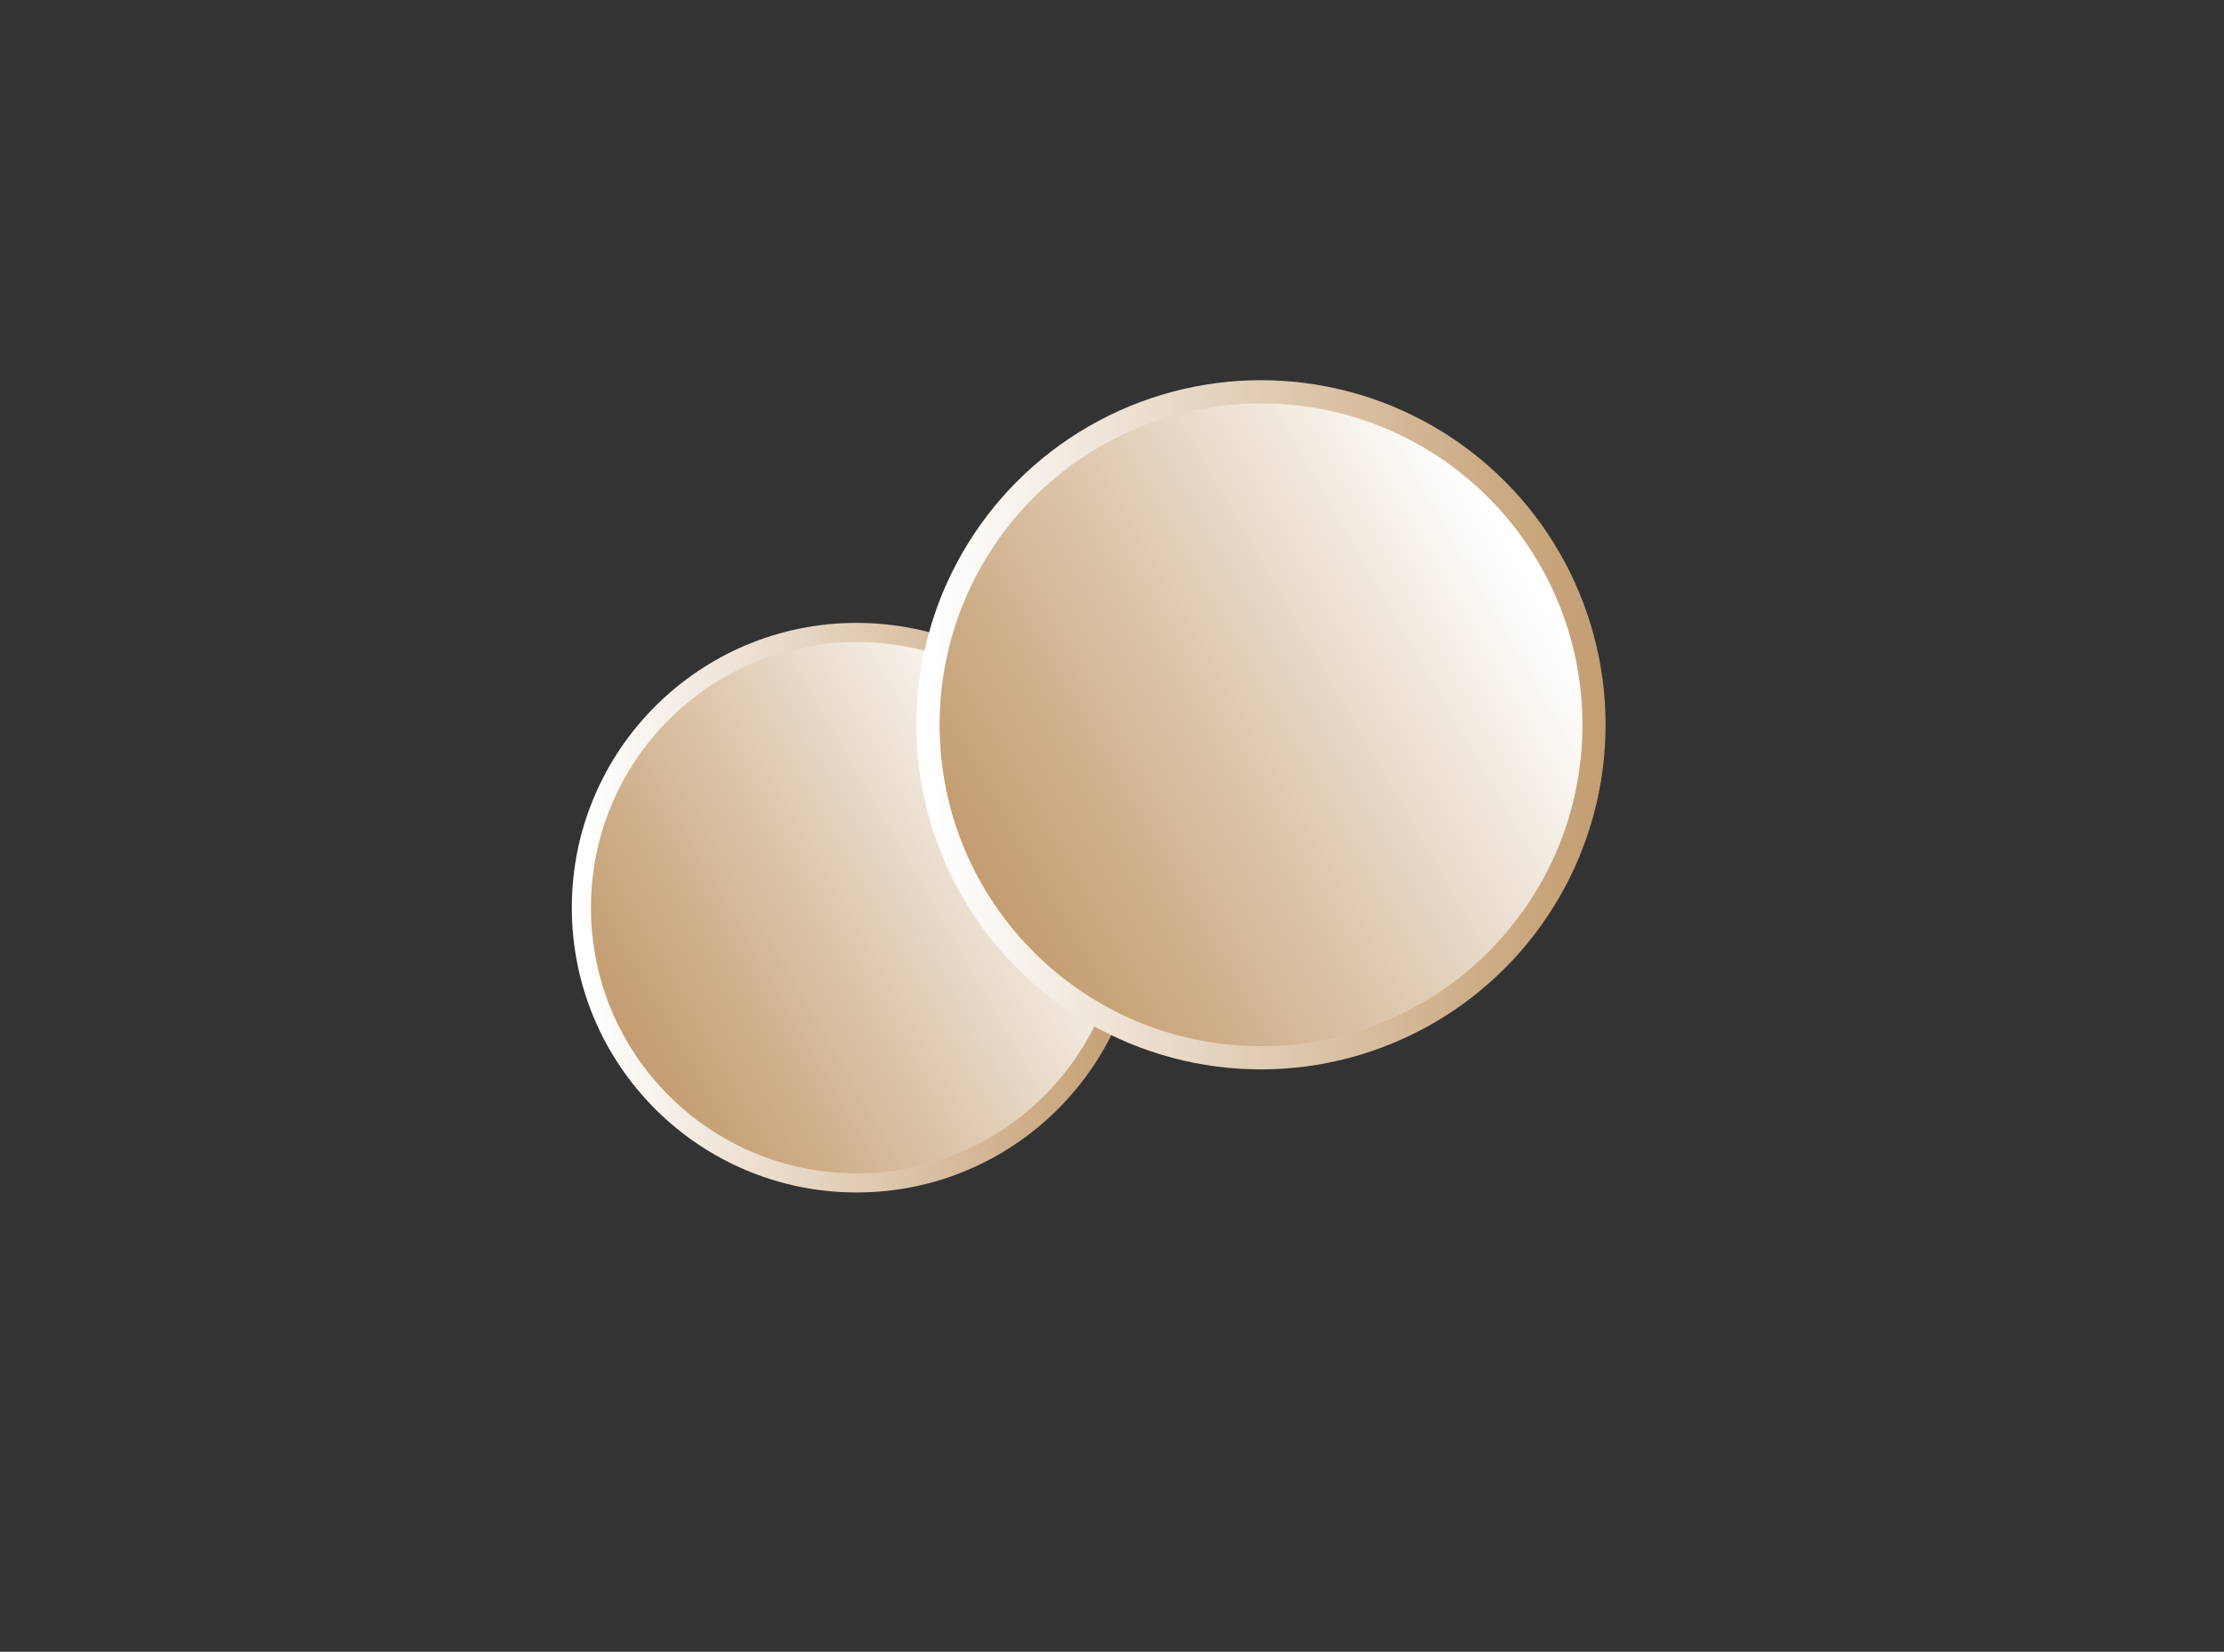
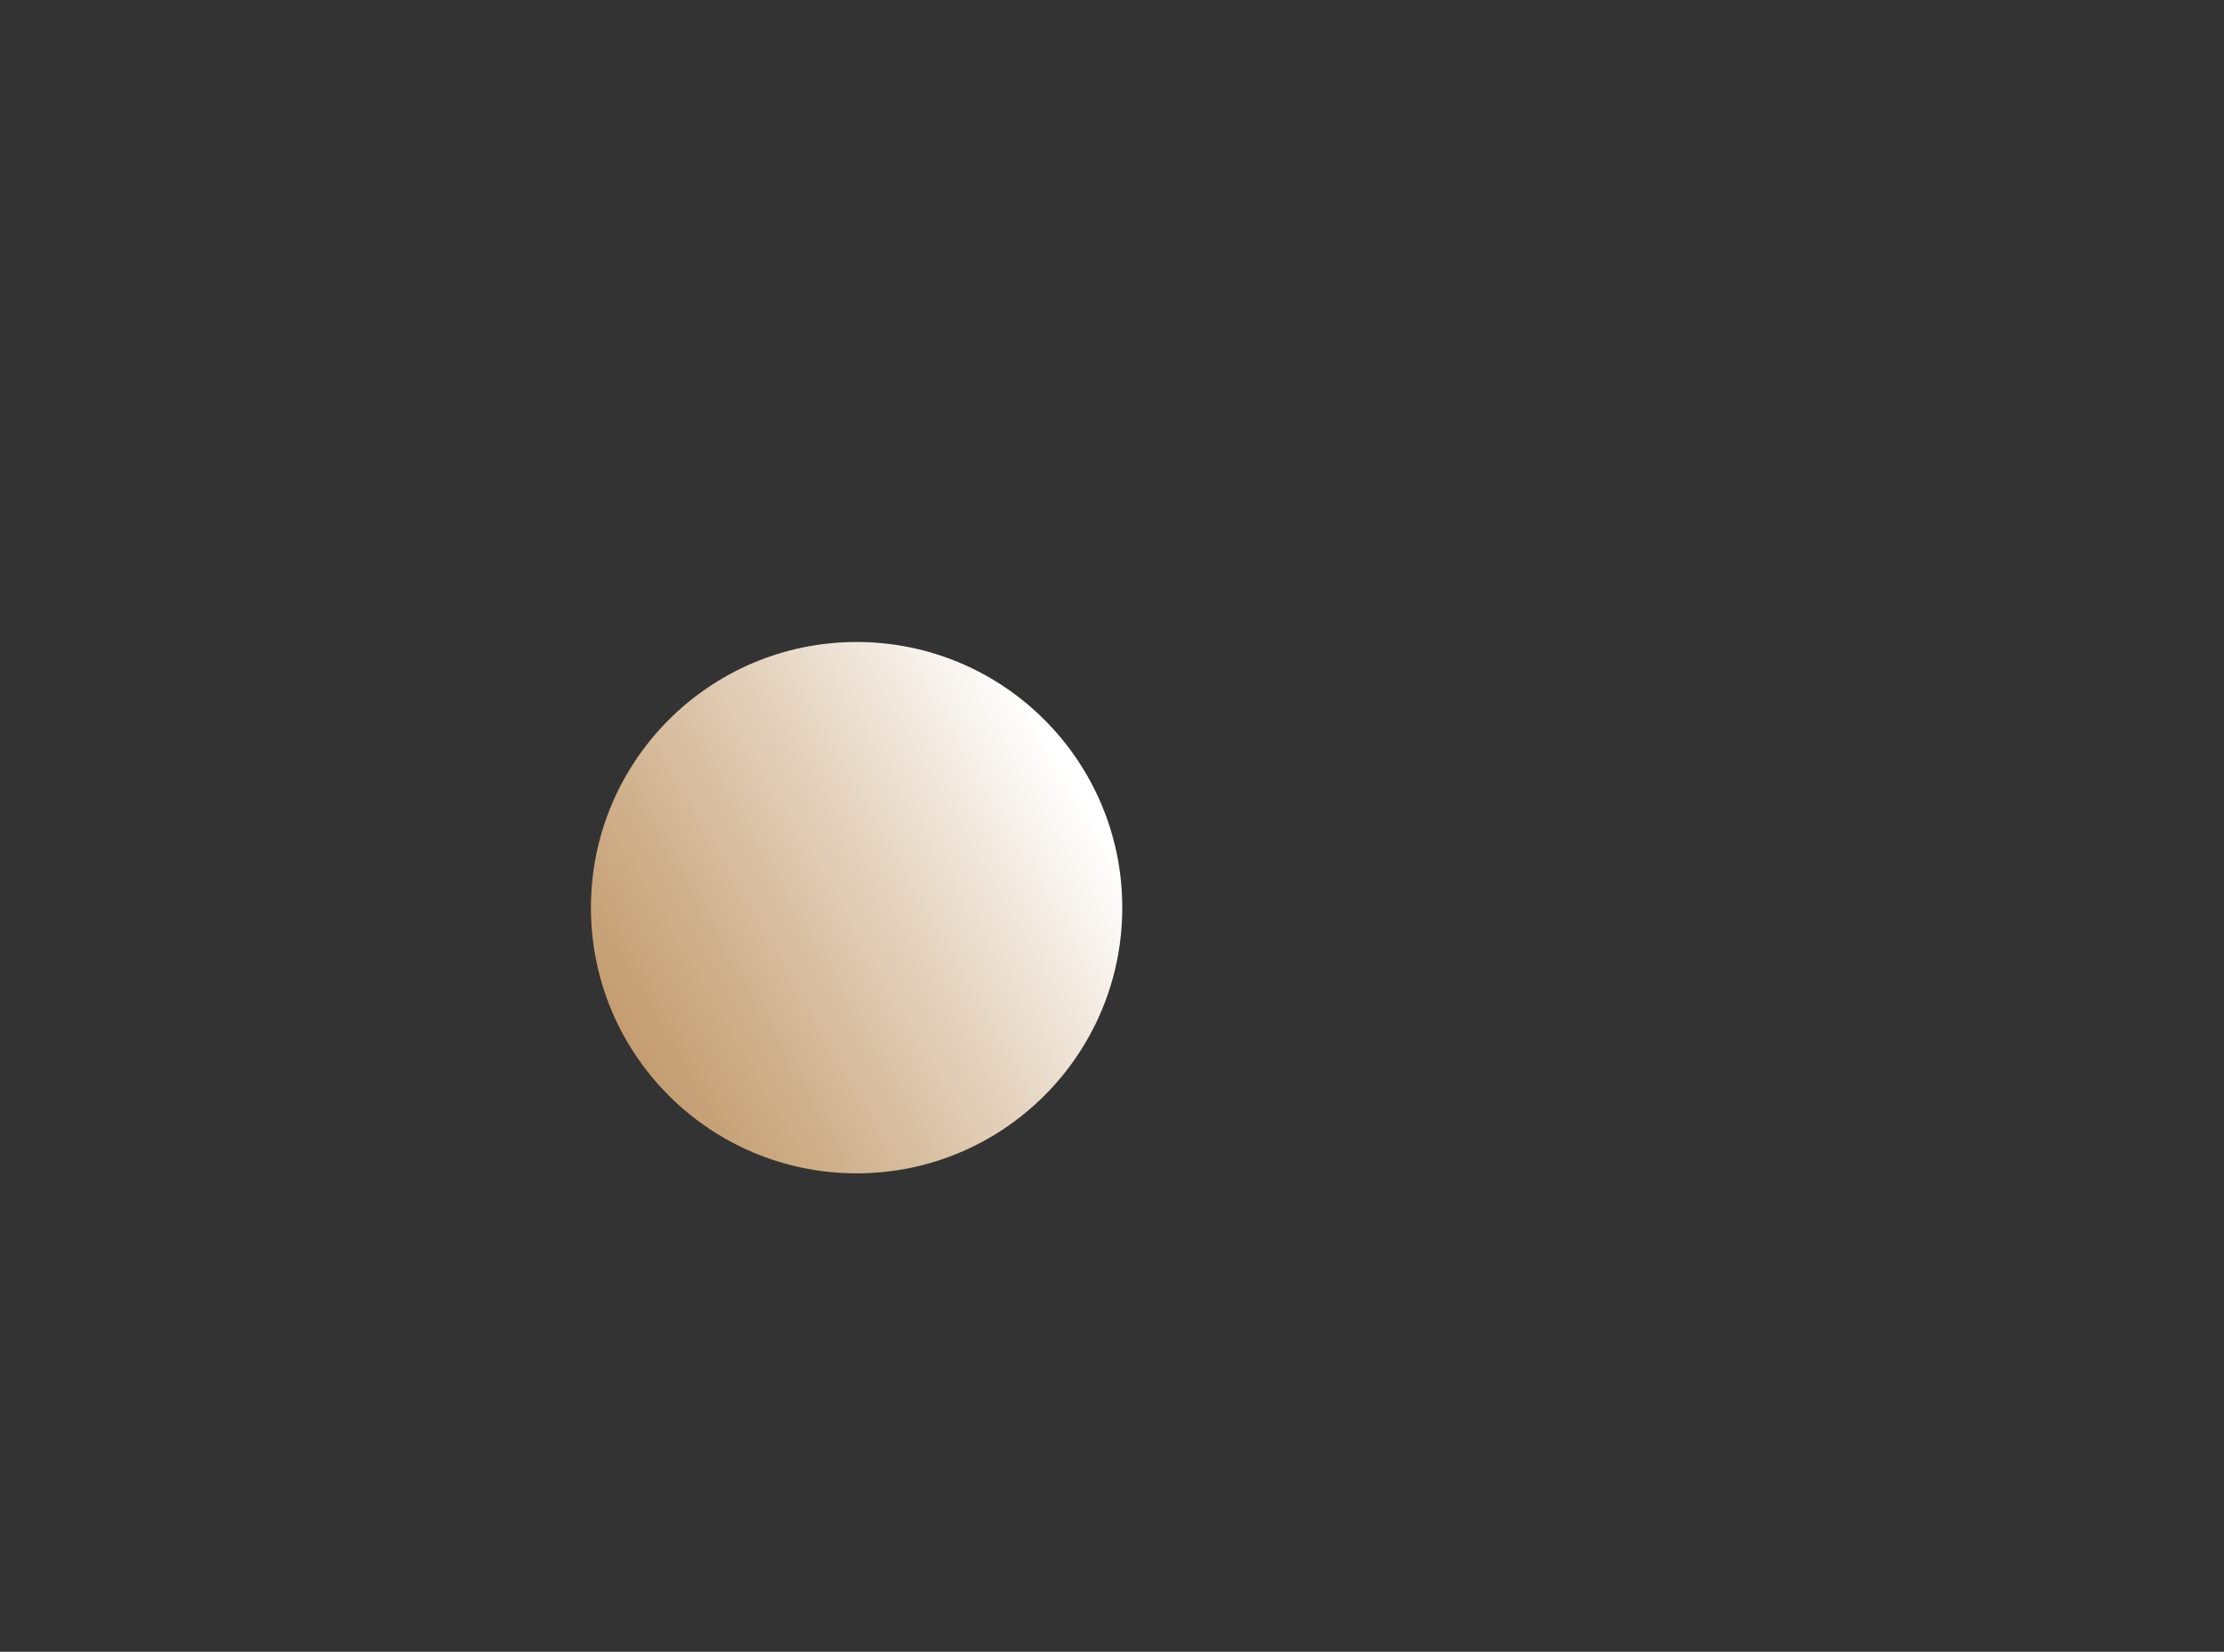
<svg xmlns="http://www.w3.org/2000/svg" xmlns:xlink="http://www.w3.org/1999/xlink" viewBox="0 0 109.33 81.2">
  <rect x="0" y="0" width="109.33" height="81.2" fill="#333333" stroke="none" />
  <defs>
    <style>.a{fill:url(#a);}.b{fill:url(#b);}.c{fill:url(#c);}.d{fill:url(#d);}</style>
    <linearGradient id="a" x1="56.11" y1="44.62" x2="28.11" y2="44.62" gradientUnits="userSpaceOnUse">
      <stop offset="0" stop-color="#c49d71" />
      <stop offset="0.18" stop-color="#cdac86" />
      <stop offset="0.56" stop-color="#e4d2bd" />
      <stop offset="0.97" stop-color="#fff" />
    </linearGradient>
    <linearGradient id="b" x1="30.79" y1="51.15" x2="53.42" y2="38.08" xlink:href="#a" />
    <linearGradient id="c" x1="78.93" y1="35.63" x2="45.05" y2="35.63" xlink:href="#a" />
    <linearGradient id="d" x1="48.3" y1="43.53" x2="75.68" y2="27.72" xlink:href="#a" />
  </defs>
  <title>icons</title>
-   <circle class="a" cx="42.11" cy="44.62" r="14" />
  <circle class="b" cx="42.11" cy="44.62" r="13.06" />
-   <circle class="c" cx="61.99" cy="35.63" r="16.94" />
-   <circle class="d" cx="61.99" cy="35.63" r="15.8" />
</svg>